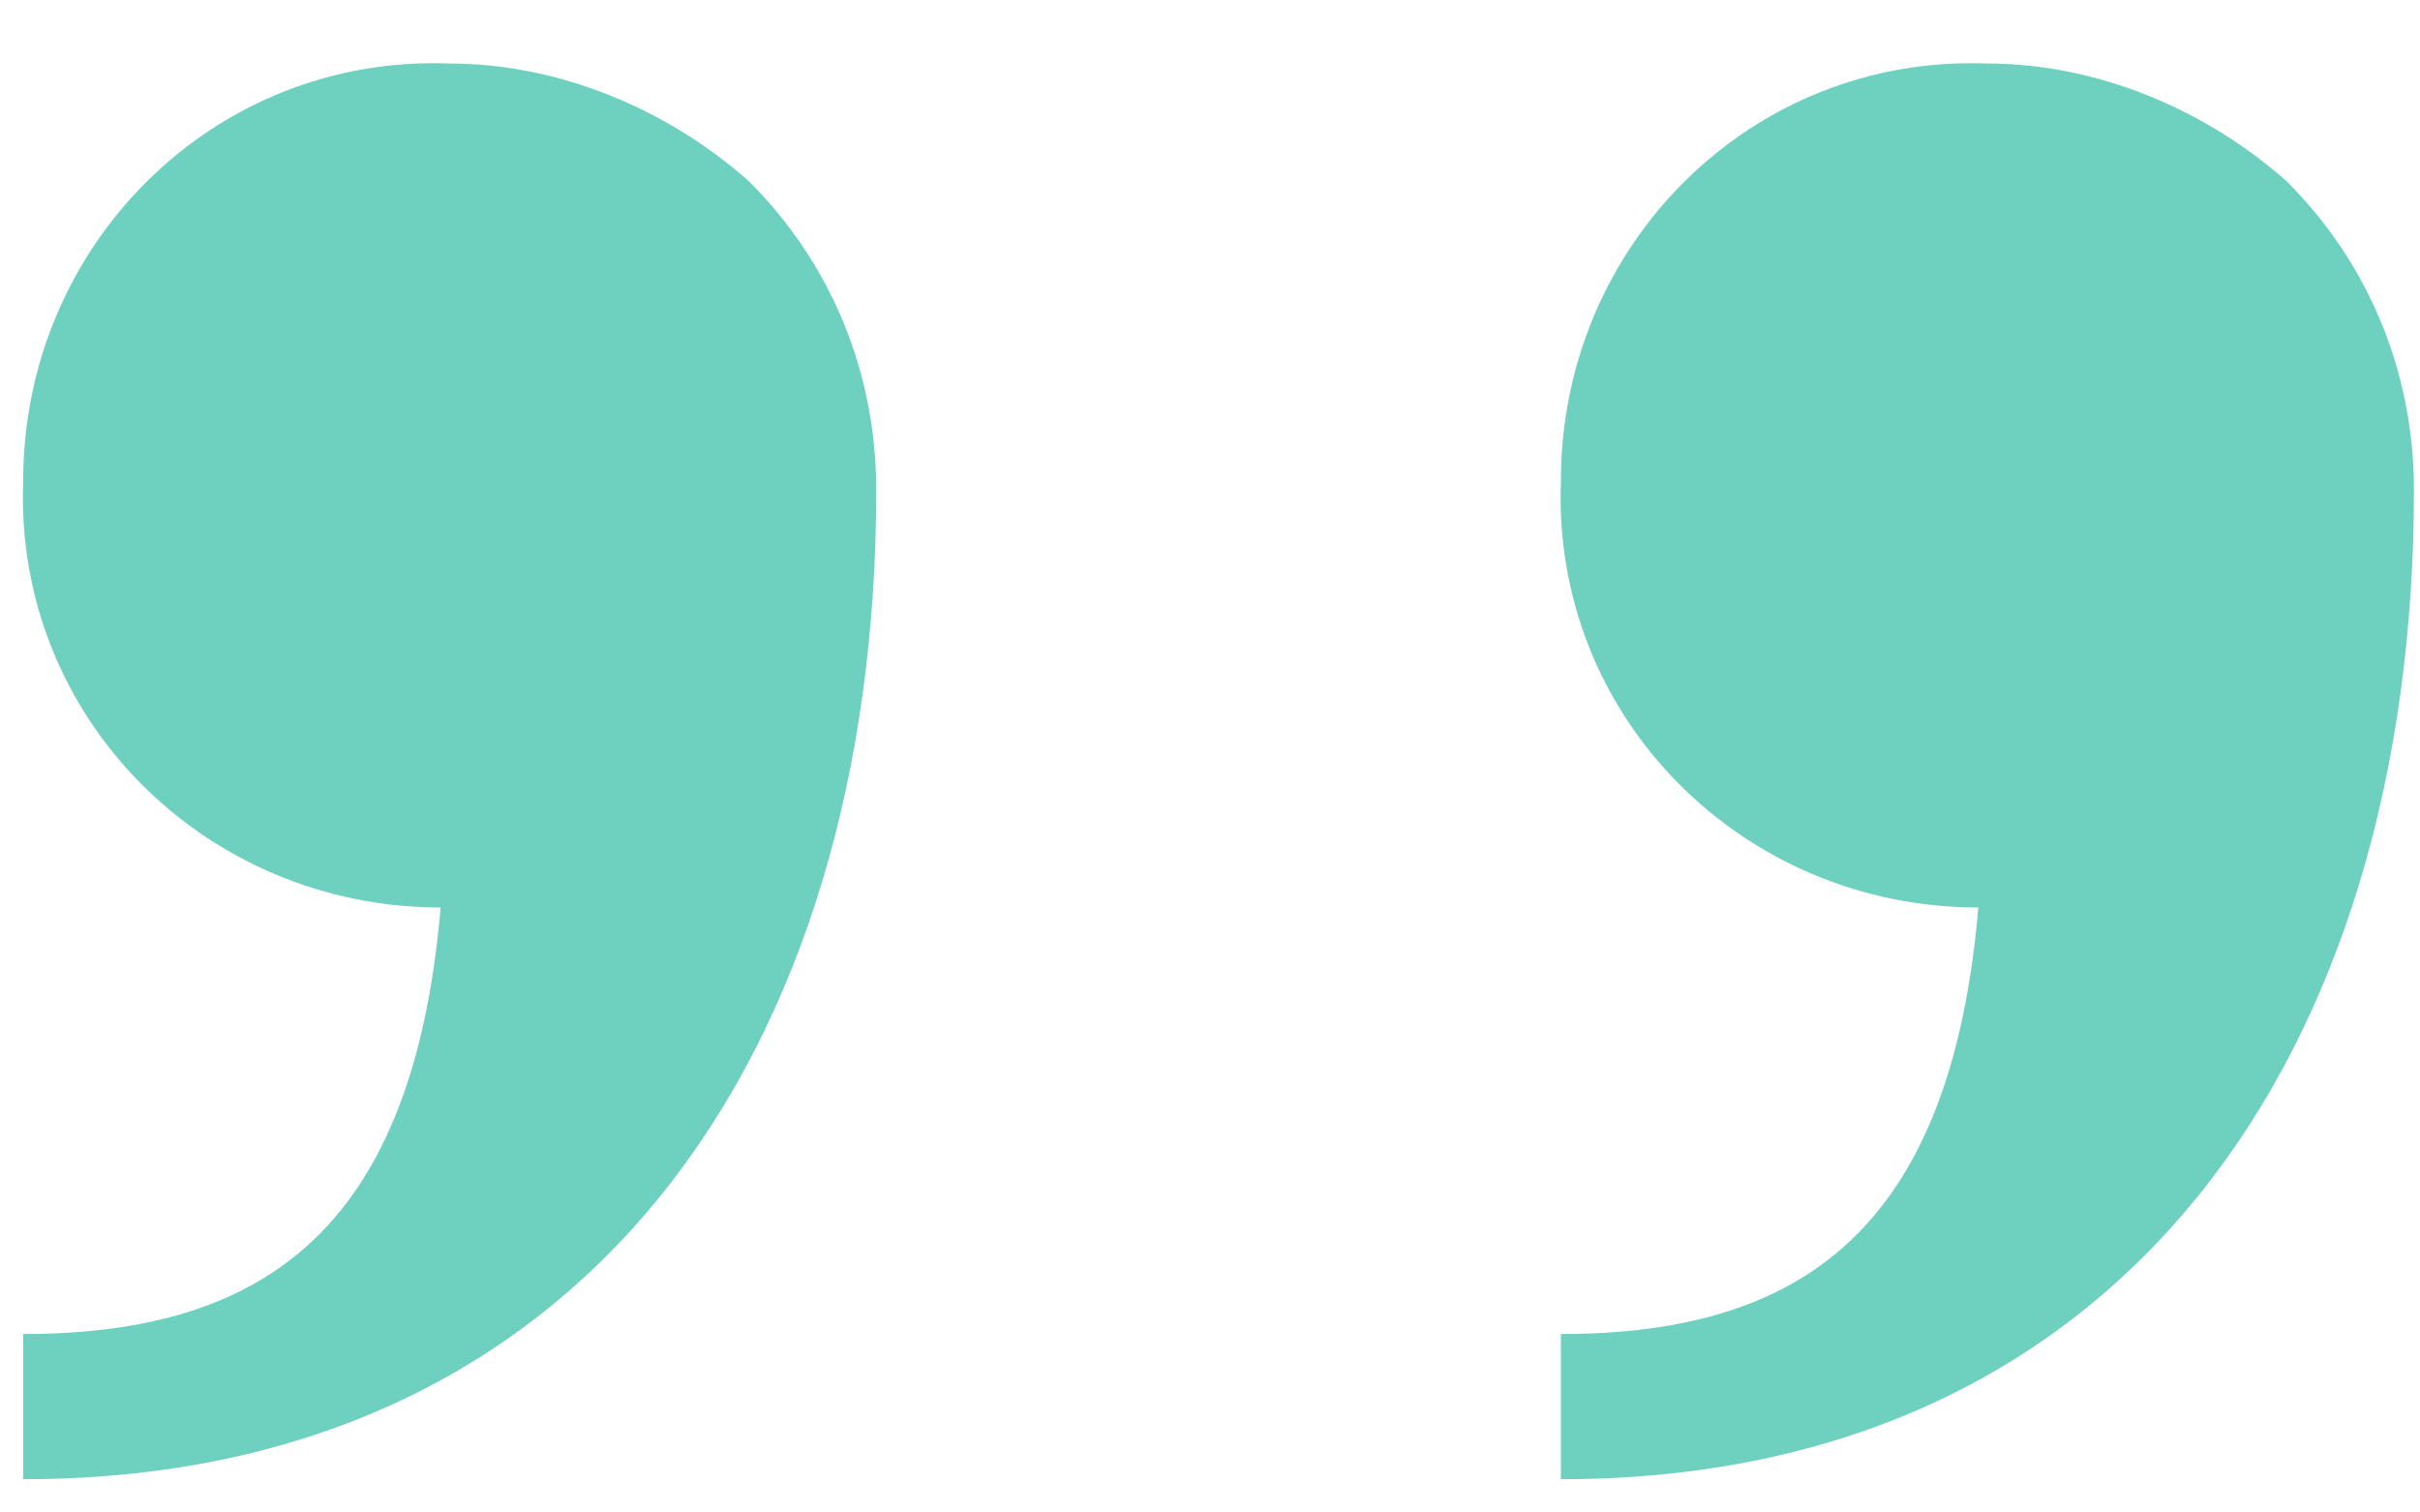
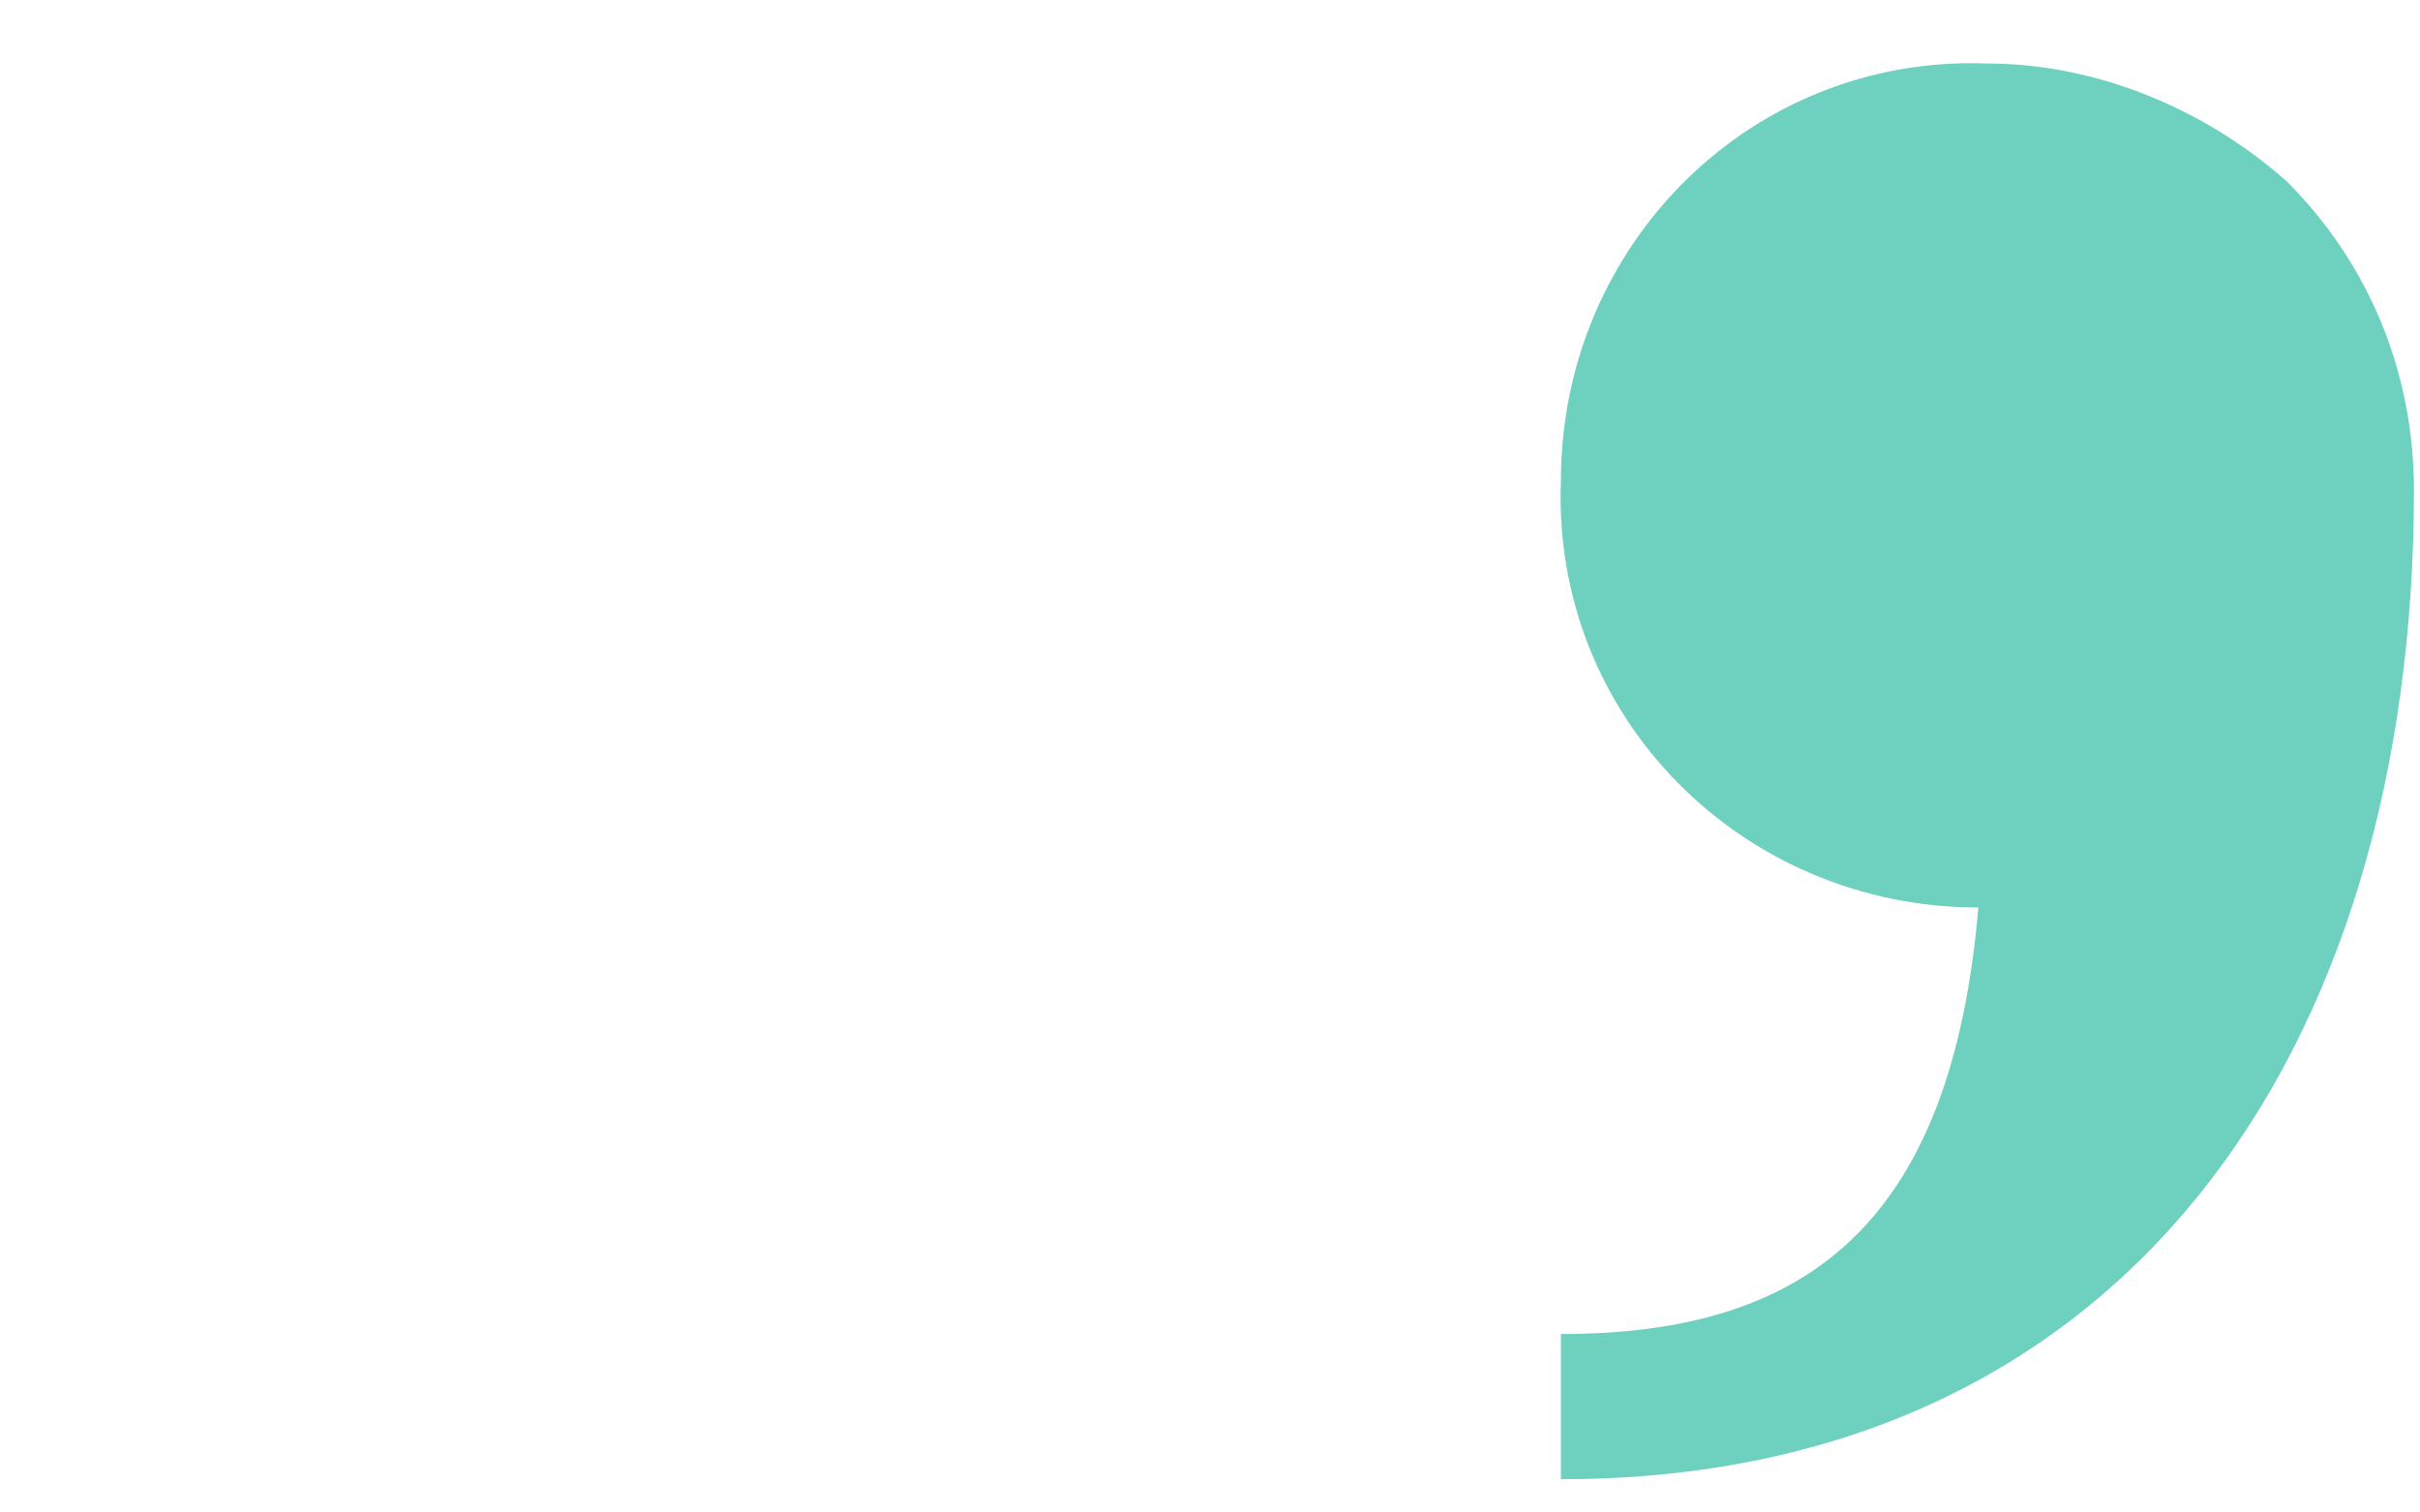
<svg xmlns="http://www.w3.org/2000/svg" width="24" height="15" viewBox="0 0 24 15" fill="none">
-   <path d="M4.46 0.63C5.54 0.63 6.62 1.08 7.43 1.8C8.24 2.61 8.69 3.69 8.69 4.86C8.69 10.44 5.81 14.67 0.23 14.67V13.23C2.66 13.23 4.1 12.15 4.37 9C2.03 9 0.14 7.11 0.23 4.77C0.23 2.43 2.12 0.54 4.46 0.63Z" fill="#6ED0BF" />
  <path d="M19.71 0.63C20.79 0.63 21.87 1.08 22.68 1.8C23.49 2.61 23.94 3.69 23.94 4.86C23.94 10.44 21.06 14.67 15.48 14.67V13.23C17.91 13.23 19.35 12.15 19.62 9C17.28 9 15.39 7.11 15.48 4.77C15.48 2.43 17.37 0.54 19.71 0.63Z" fill="#6ED0BF" />
</svg>